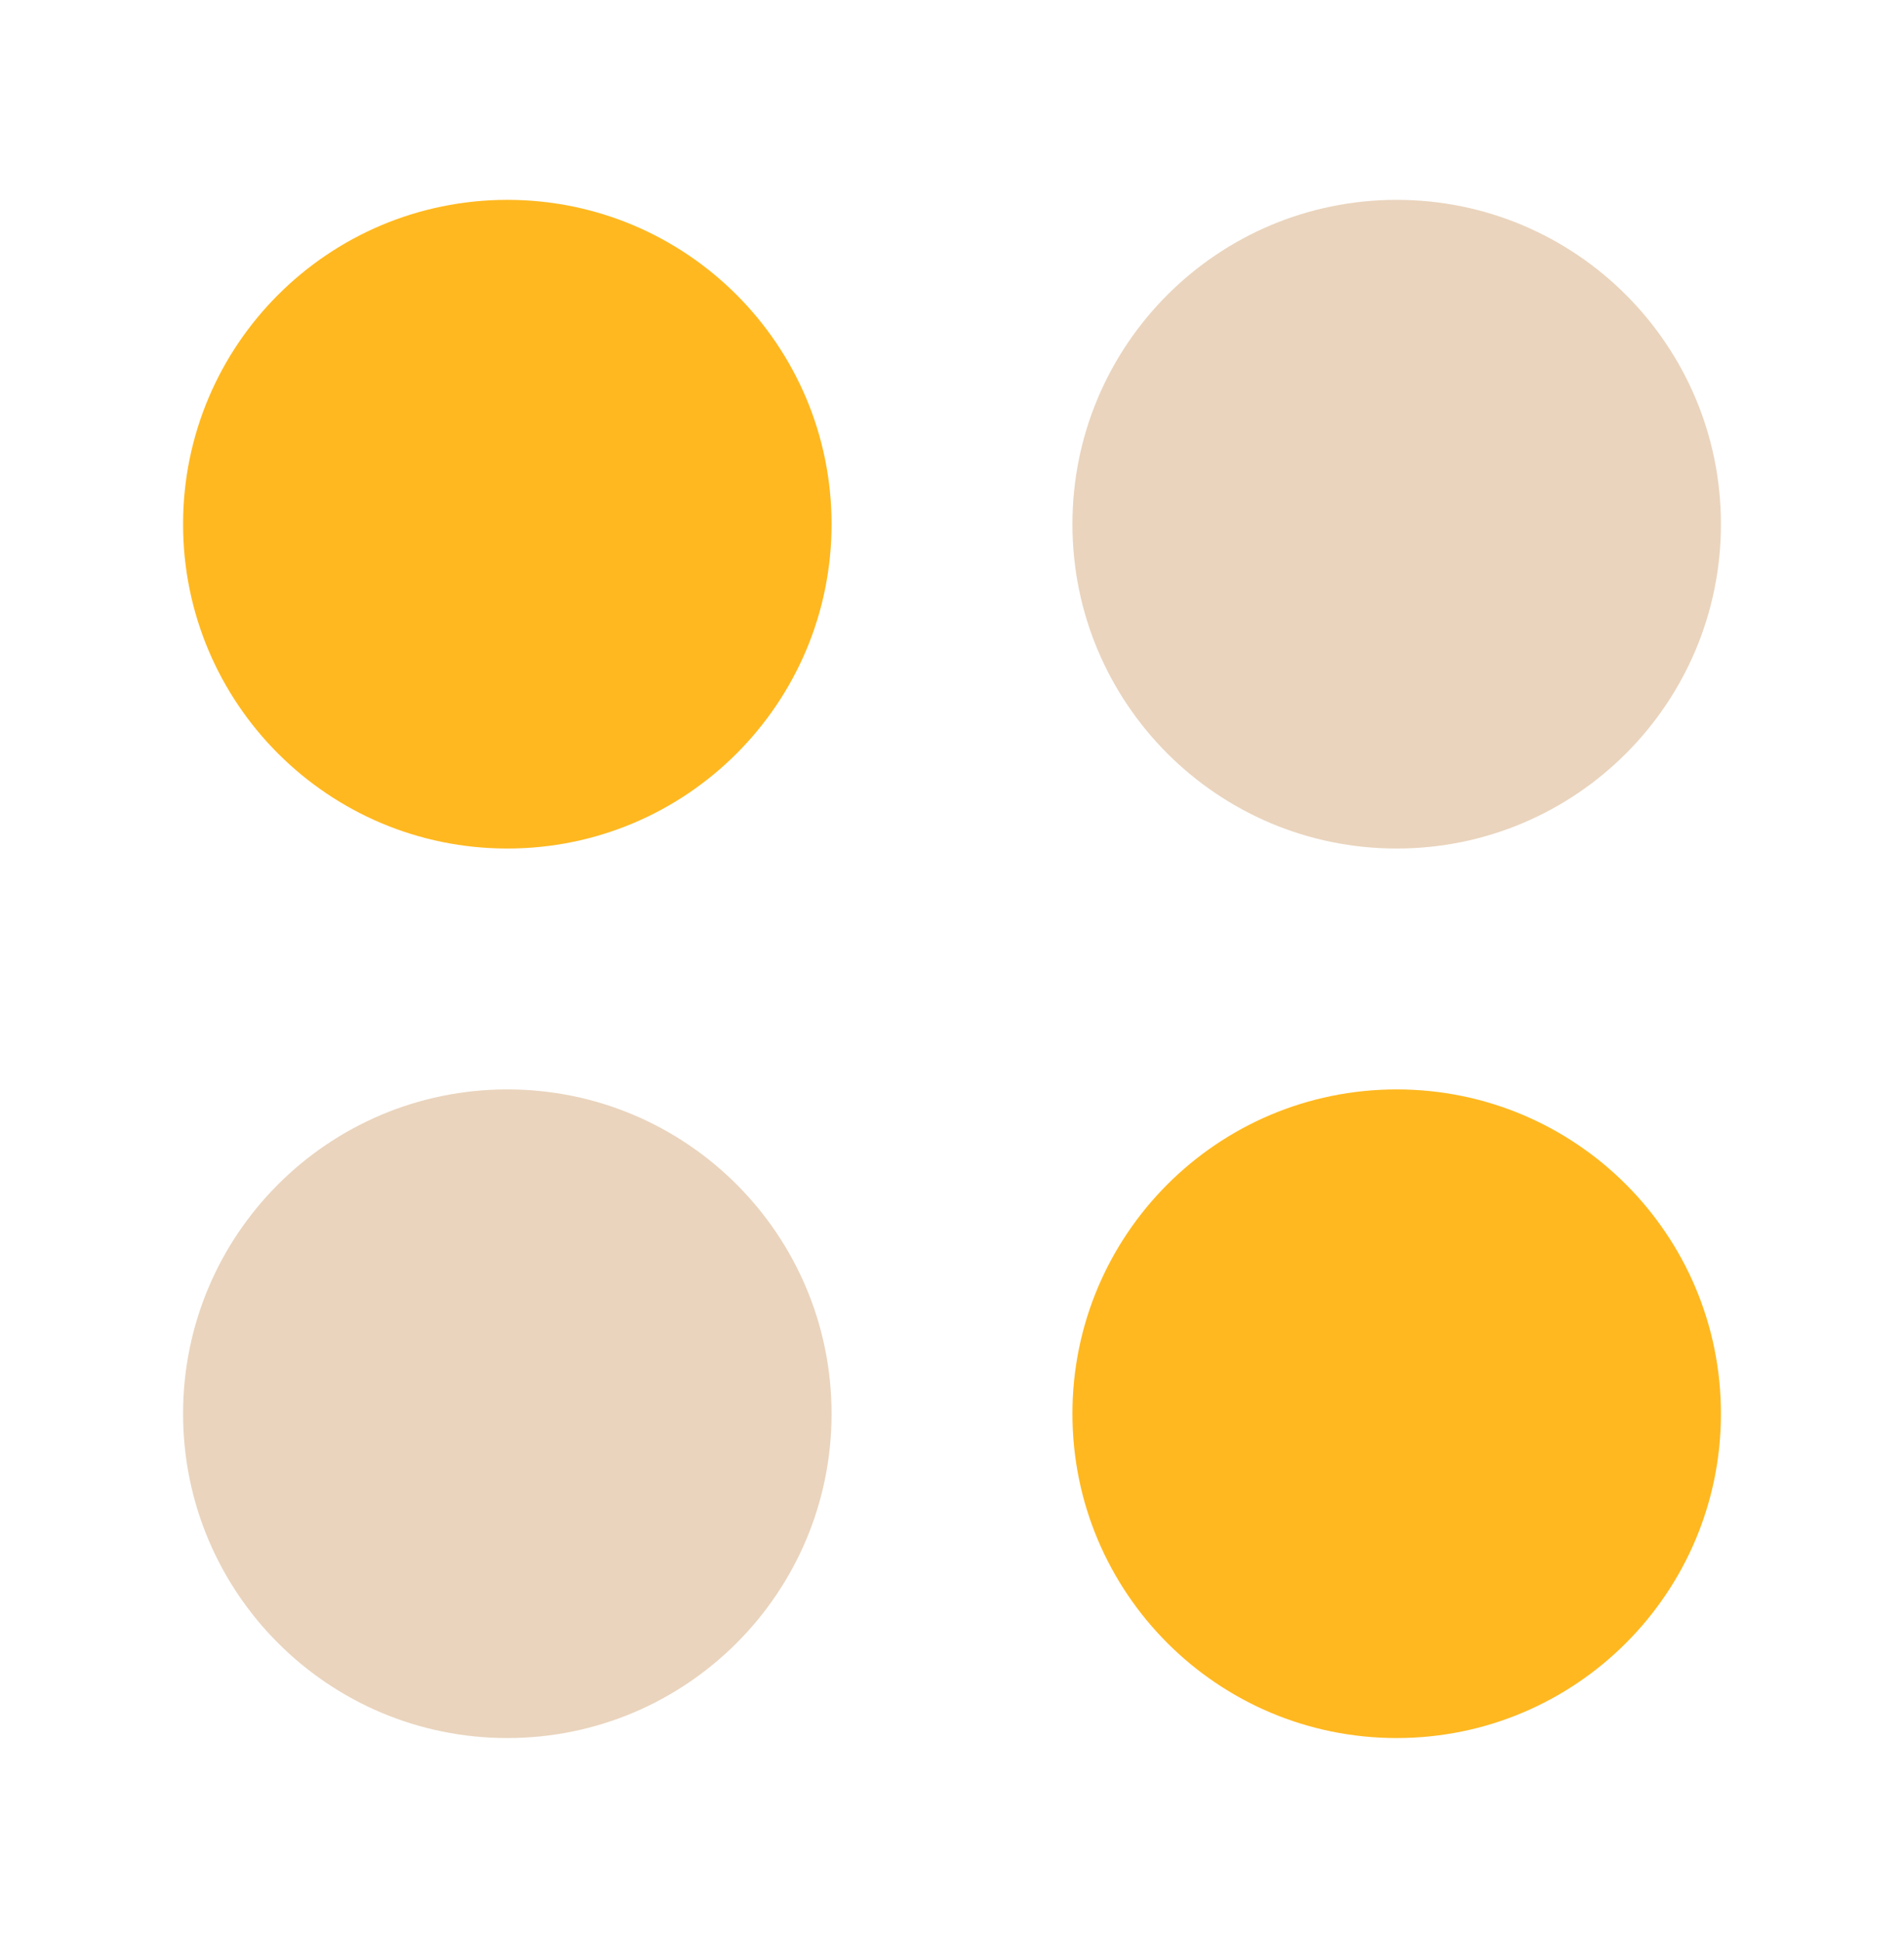
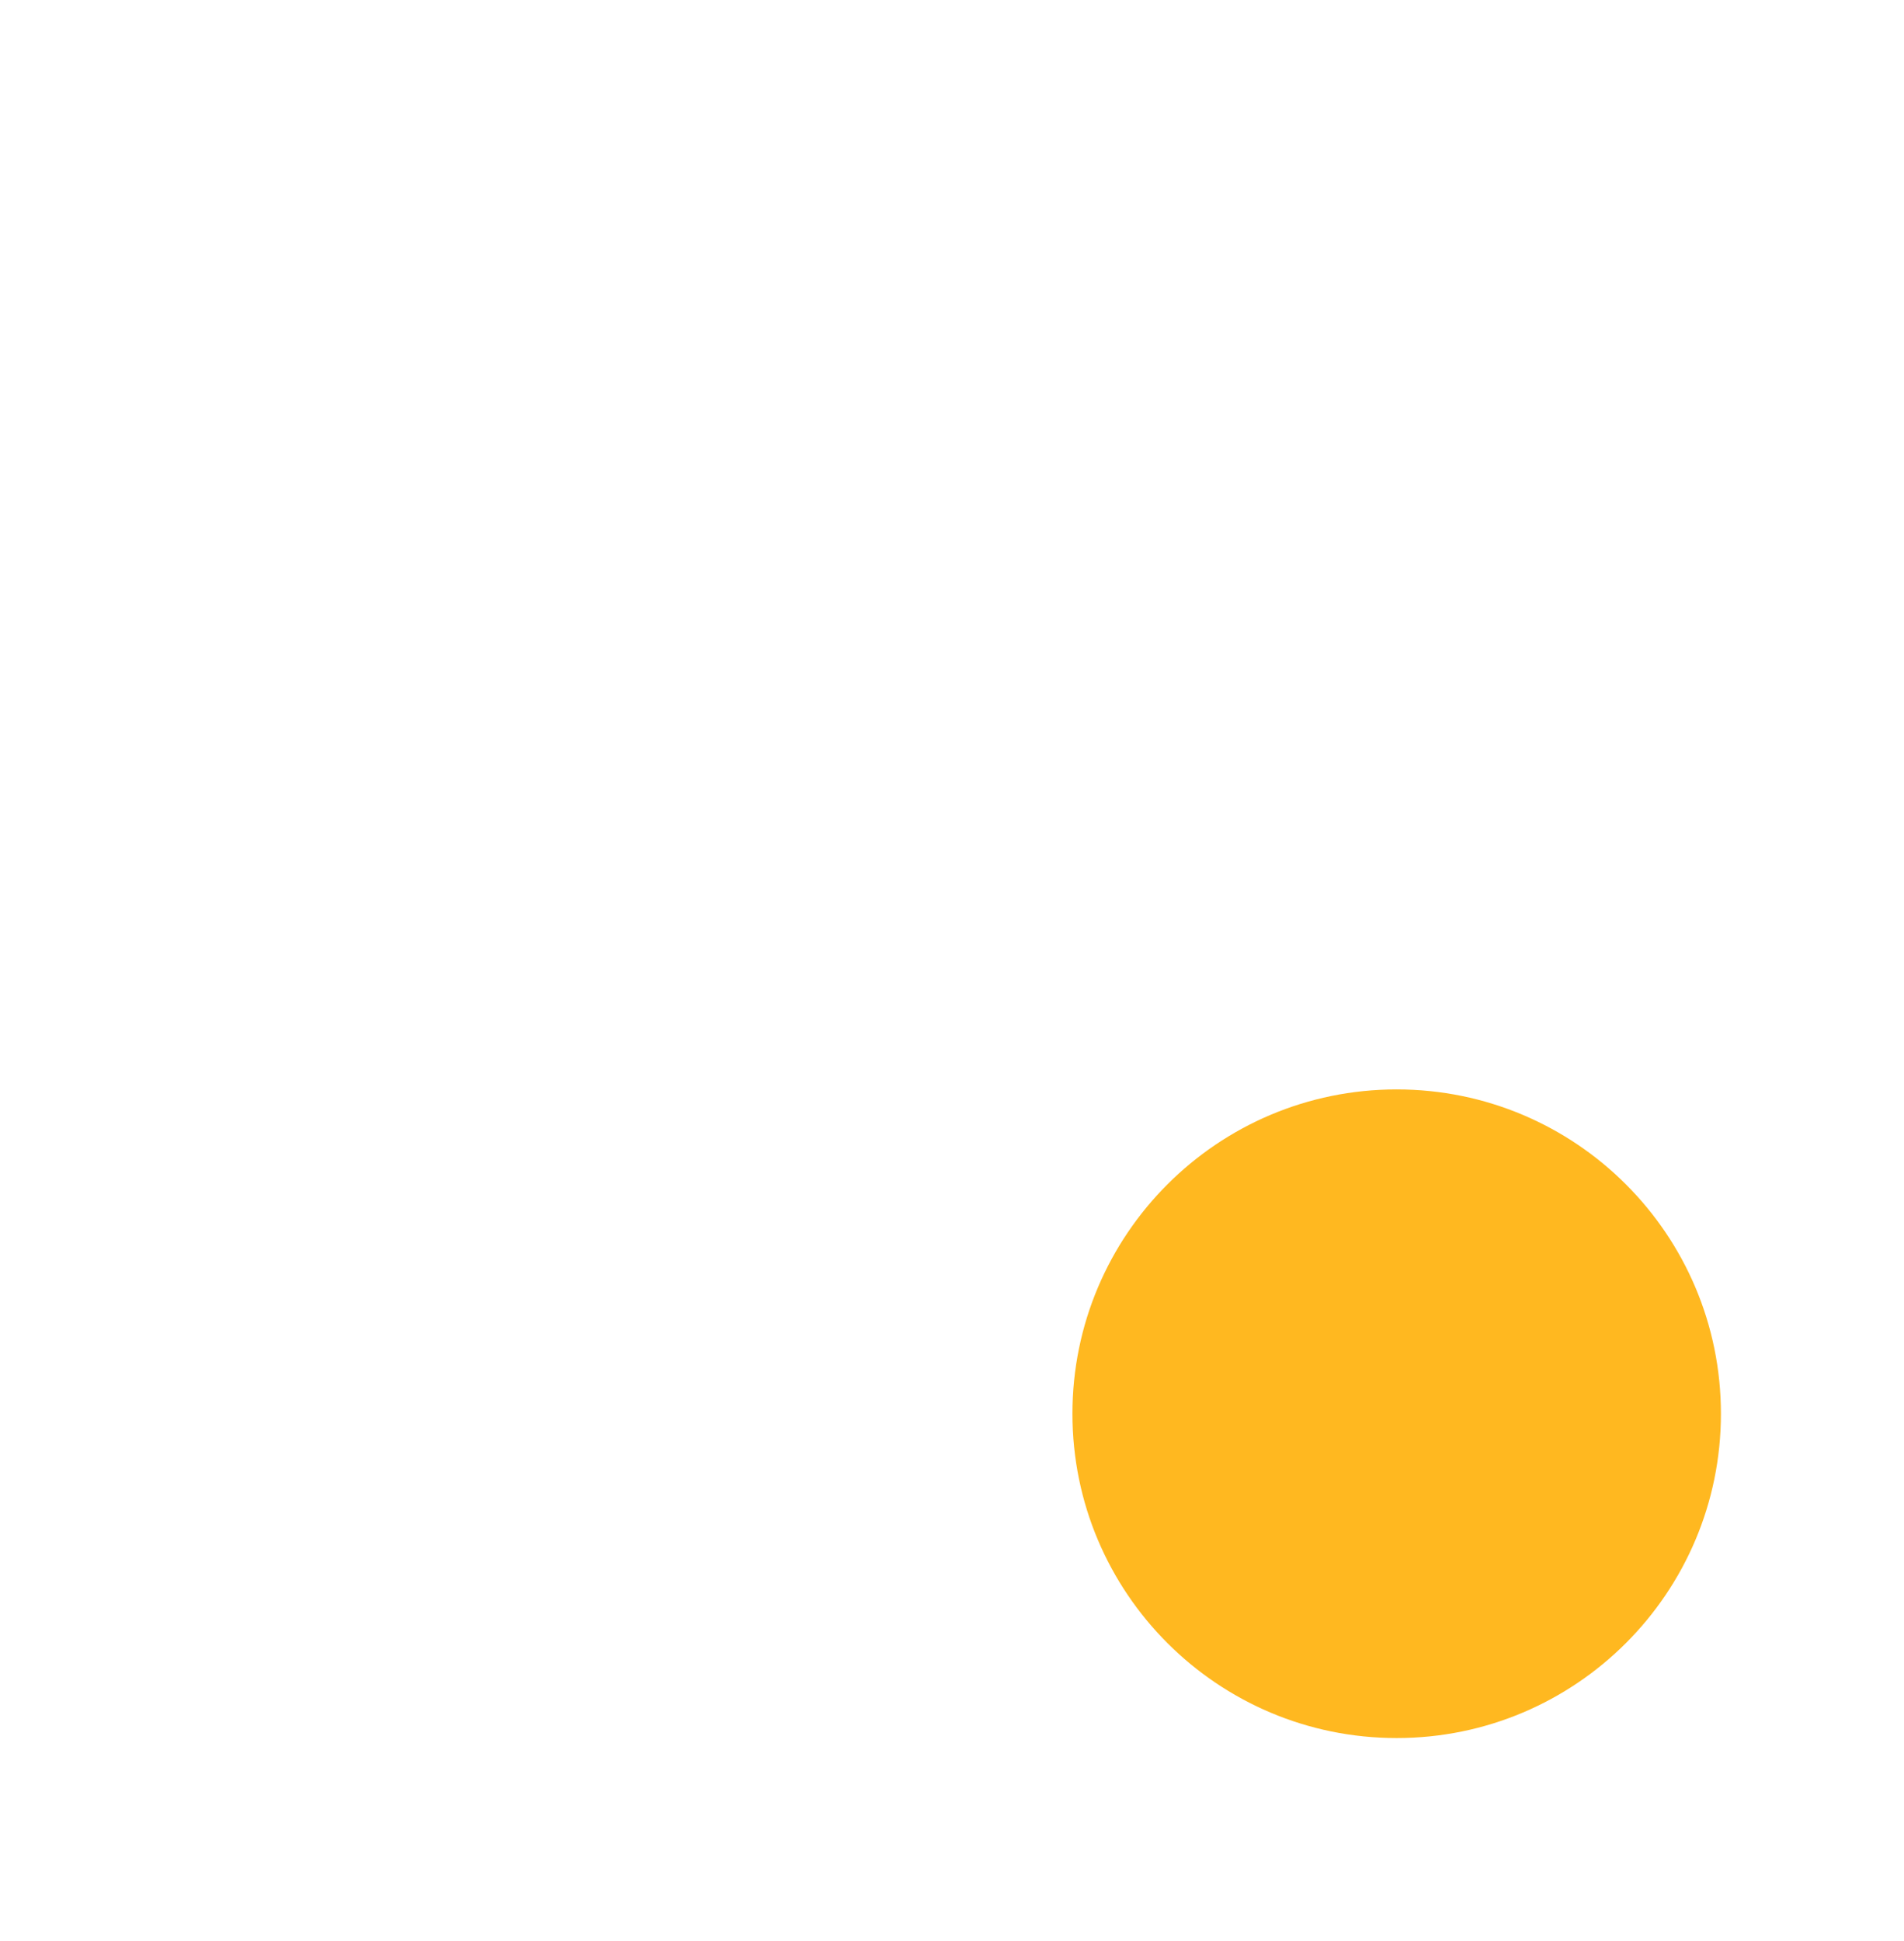
<svg xmlns="http://www.w3.org/2000/svg" width="52" height="53" viewBox="0 0 52 53" fill="none">
-   <path d="M38.144 23.169C43.035 23.169 47 19.204 47 14.313C47 9.422 43.035 5.457 38.144 5.457C33.253 5.457 29.289 9.422 29.289 14.313C29.289 19.204 33.253 23.169 38.144 23.169Z" fill="#EAD4BD" />
-   <path d="M13.856 23.169C18.747 23.169 22.711 19.204 22.711 14.313C22.711 9.422 18.747 5.457 13.856 5.457C8.965 5.457 5 9.422 5 14.313C5 19.204 8.965 23.169 13.856 23.169Z" fill="#FFB820" />
  <path d="M38.144 47.457C43.035 47.457 47 43.492 47 38.602C47 33.711 43.035 29.746 38.144 29.746C33.253 29.746 29.289 33.711 29.289 38.602C29.289 43.492 33.253 47.457 38.144 47.457Z" fill="#FFB820" />
-   <path d="M13.856 47.457C18.747 47.457 22.711 43.492 22.711 38.602C22.711 33.711 18.747 29.746 13.856 29.746C8.965 29.746 5 33.711 5 38.602C5 43.492 8.965 47.457 13.856 47.457Z" fill="#EAD4BD" />
</svg>